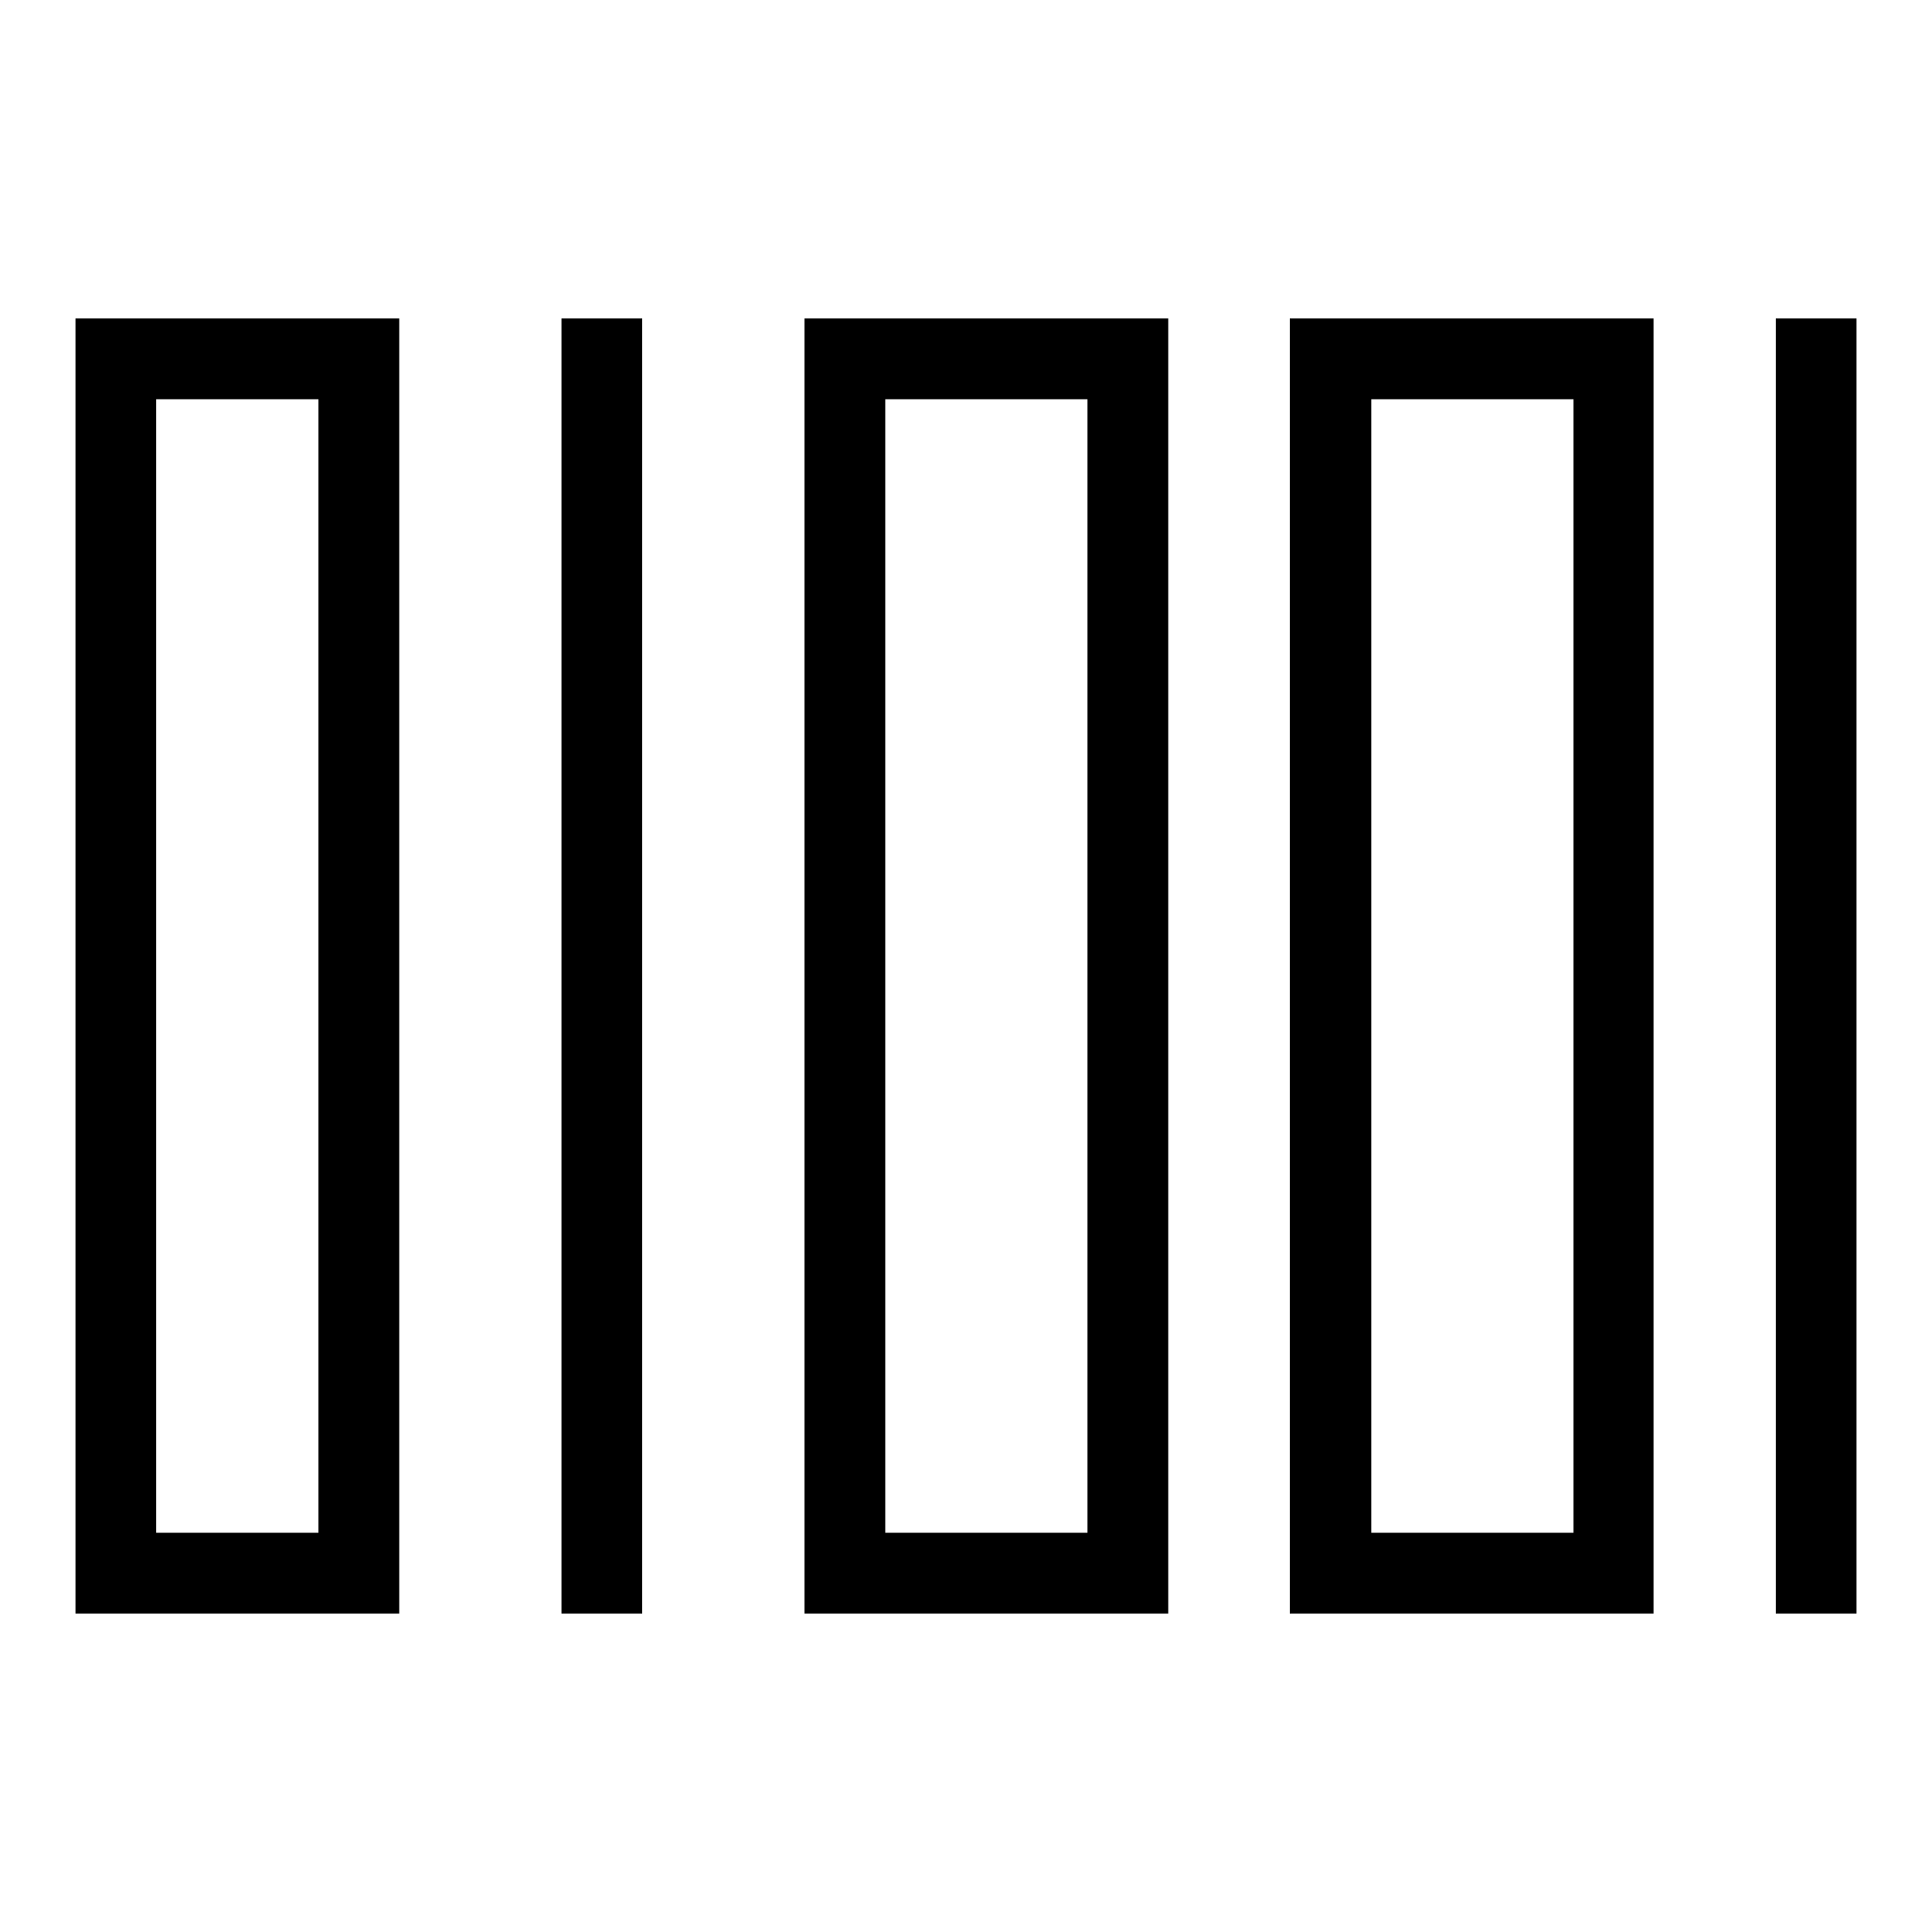
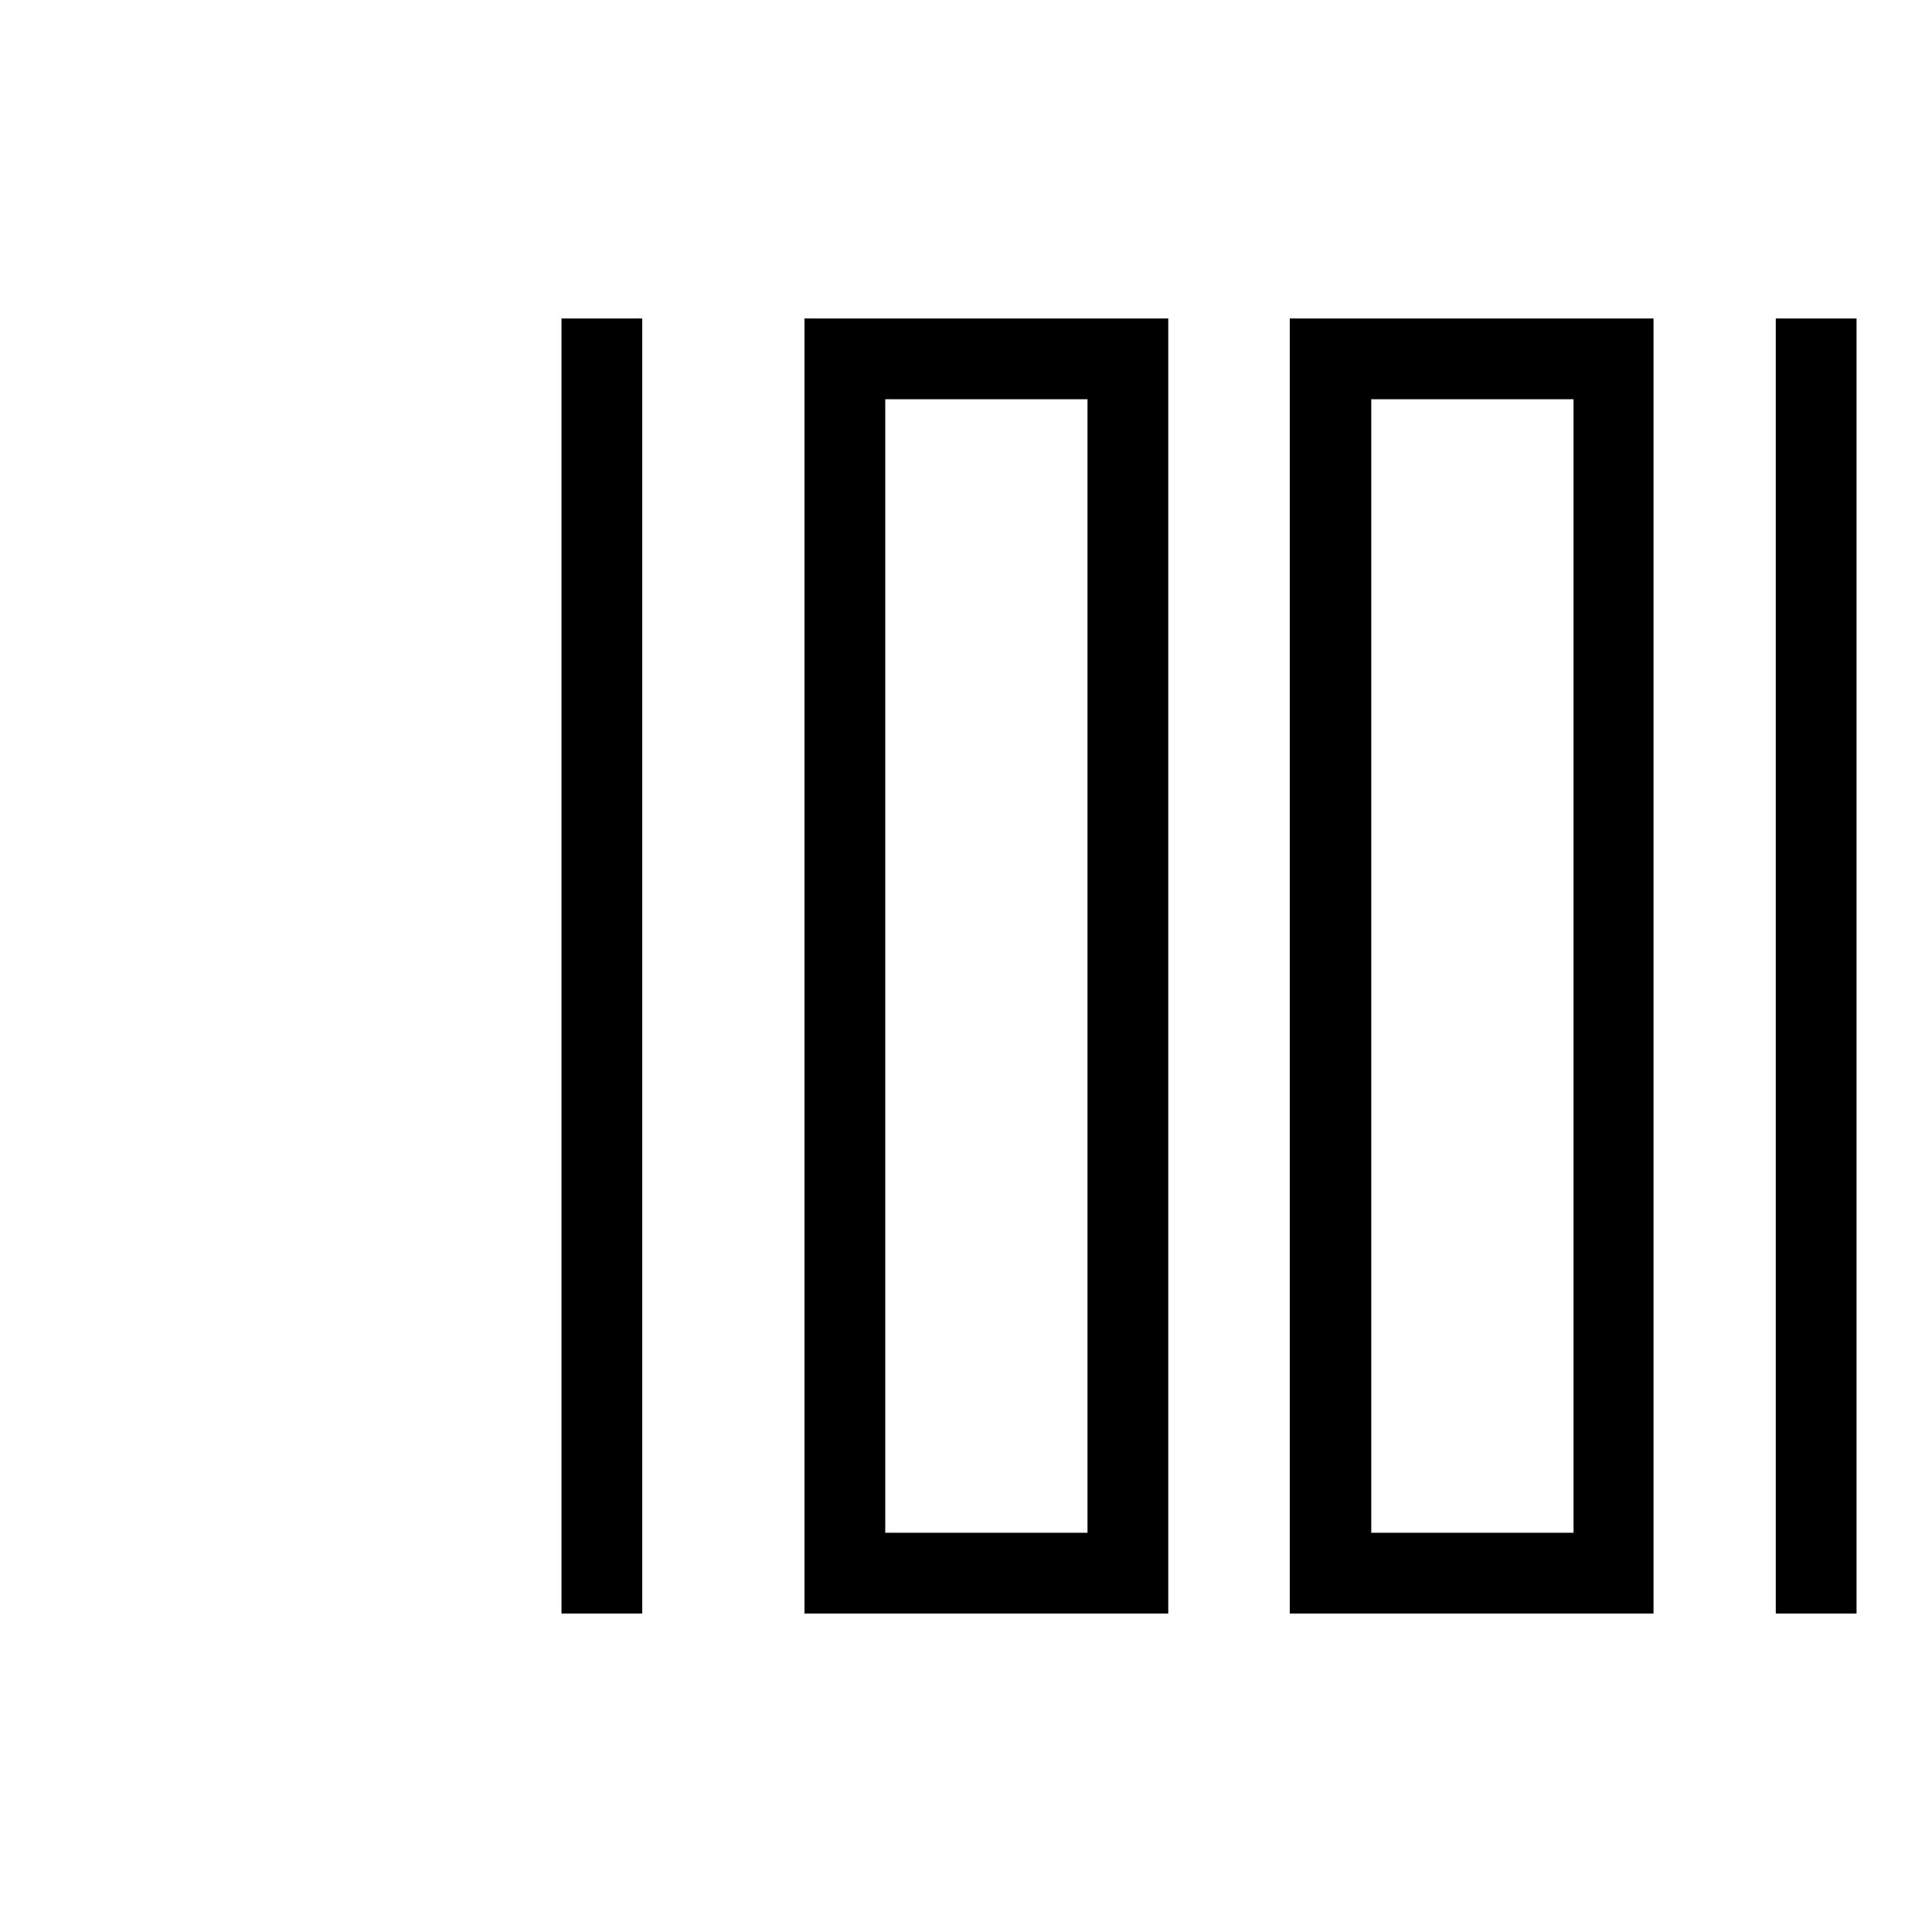
<svg xmlns="http://www.w3.org/2000/svg" version="1.1" x="0px" y="0px" viewBox="0 0 256 256" enable-background="new 0 0 256 256" xml:space="preserve">
  <g>
    <g>
      <path fill="#000000" d="M74.4,42.2h10.7v171.6H74.4V42.2z" />
      <path fill="#000000" d="M235.3,42.2H246v171.6h-10.7V42.2z" />
-       <path fill="#000000" d="M20.7,42.2H10v10.7v150.2v10.7h10.7h21.5h10.7v-10.7V52.9V42.2H42.2L20.7,42.2L20.7,42.2z M42.2,203.1H20.7V52.9h21.5V203.1z" />
      <path fill="#000000" d="M181.6,42.2h-10.7v10.7v150.2v10.7h10.7h26.8h10.7v-10.7V52.9V42.2h-10.7L181.6,42.2L181.6,42.2z M208.5,203.1h-26.8V52.9h26.8V203.1L208.5,203.1z" />
      <path fill="#000000" d="M117.3,42.2h-10.7v10.7v150.2v10.7h10.7h26.8h10.7v-10.7V52.9V42.2h-10.7L117.3,42.2L117.3,42.2z M144.1,203.1h-26.8V52.9h26.8L144.1,203.1L144.1,203.1z" />
    </g>
  </g>
</svg>